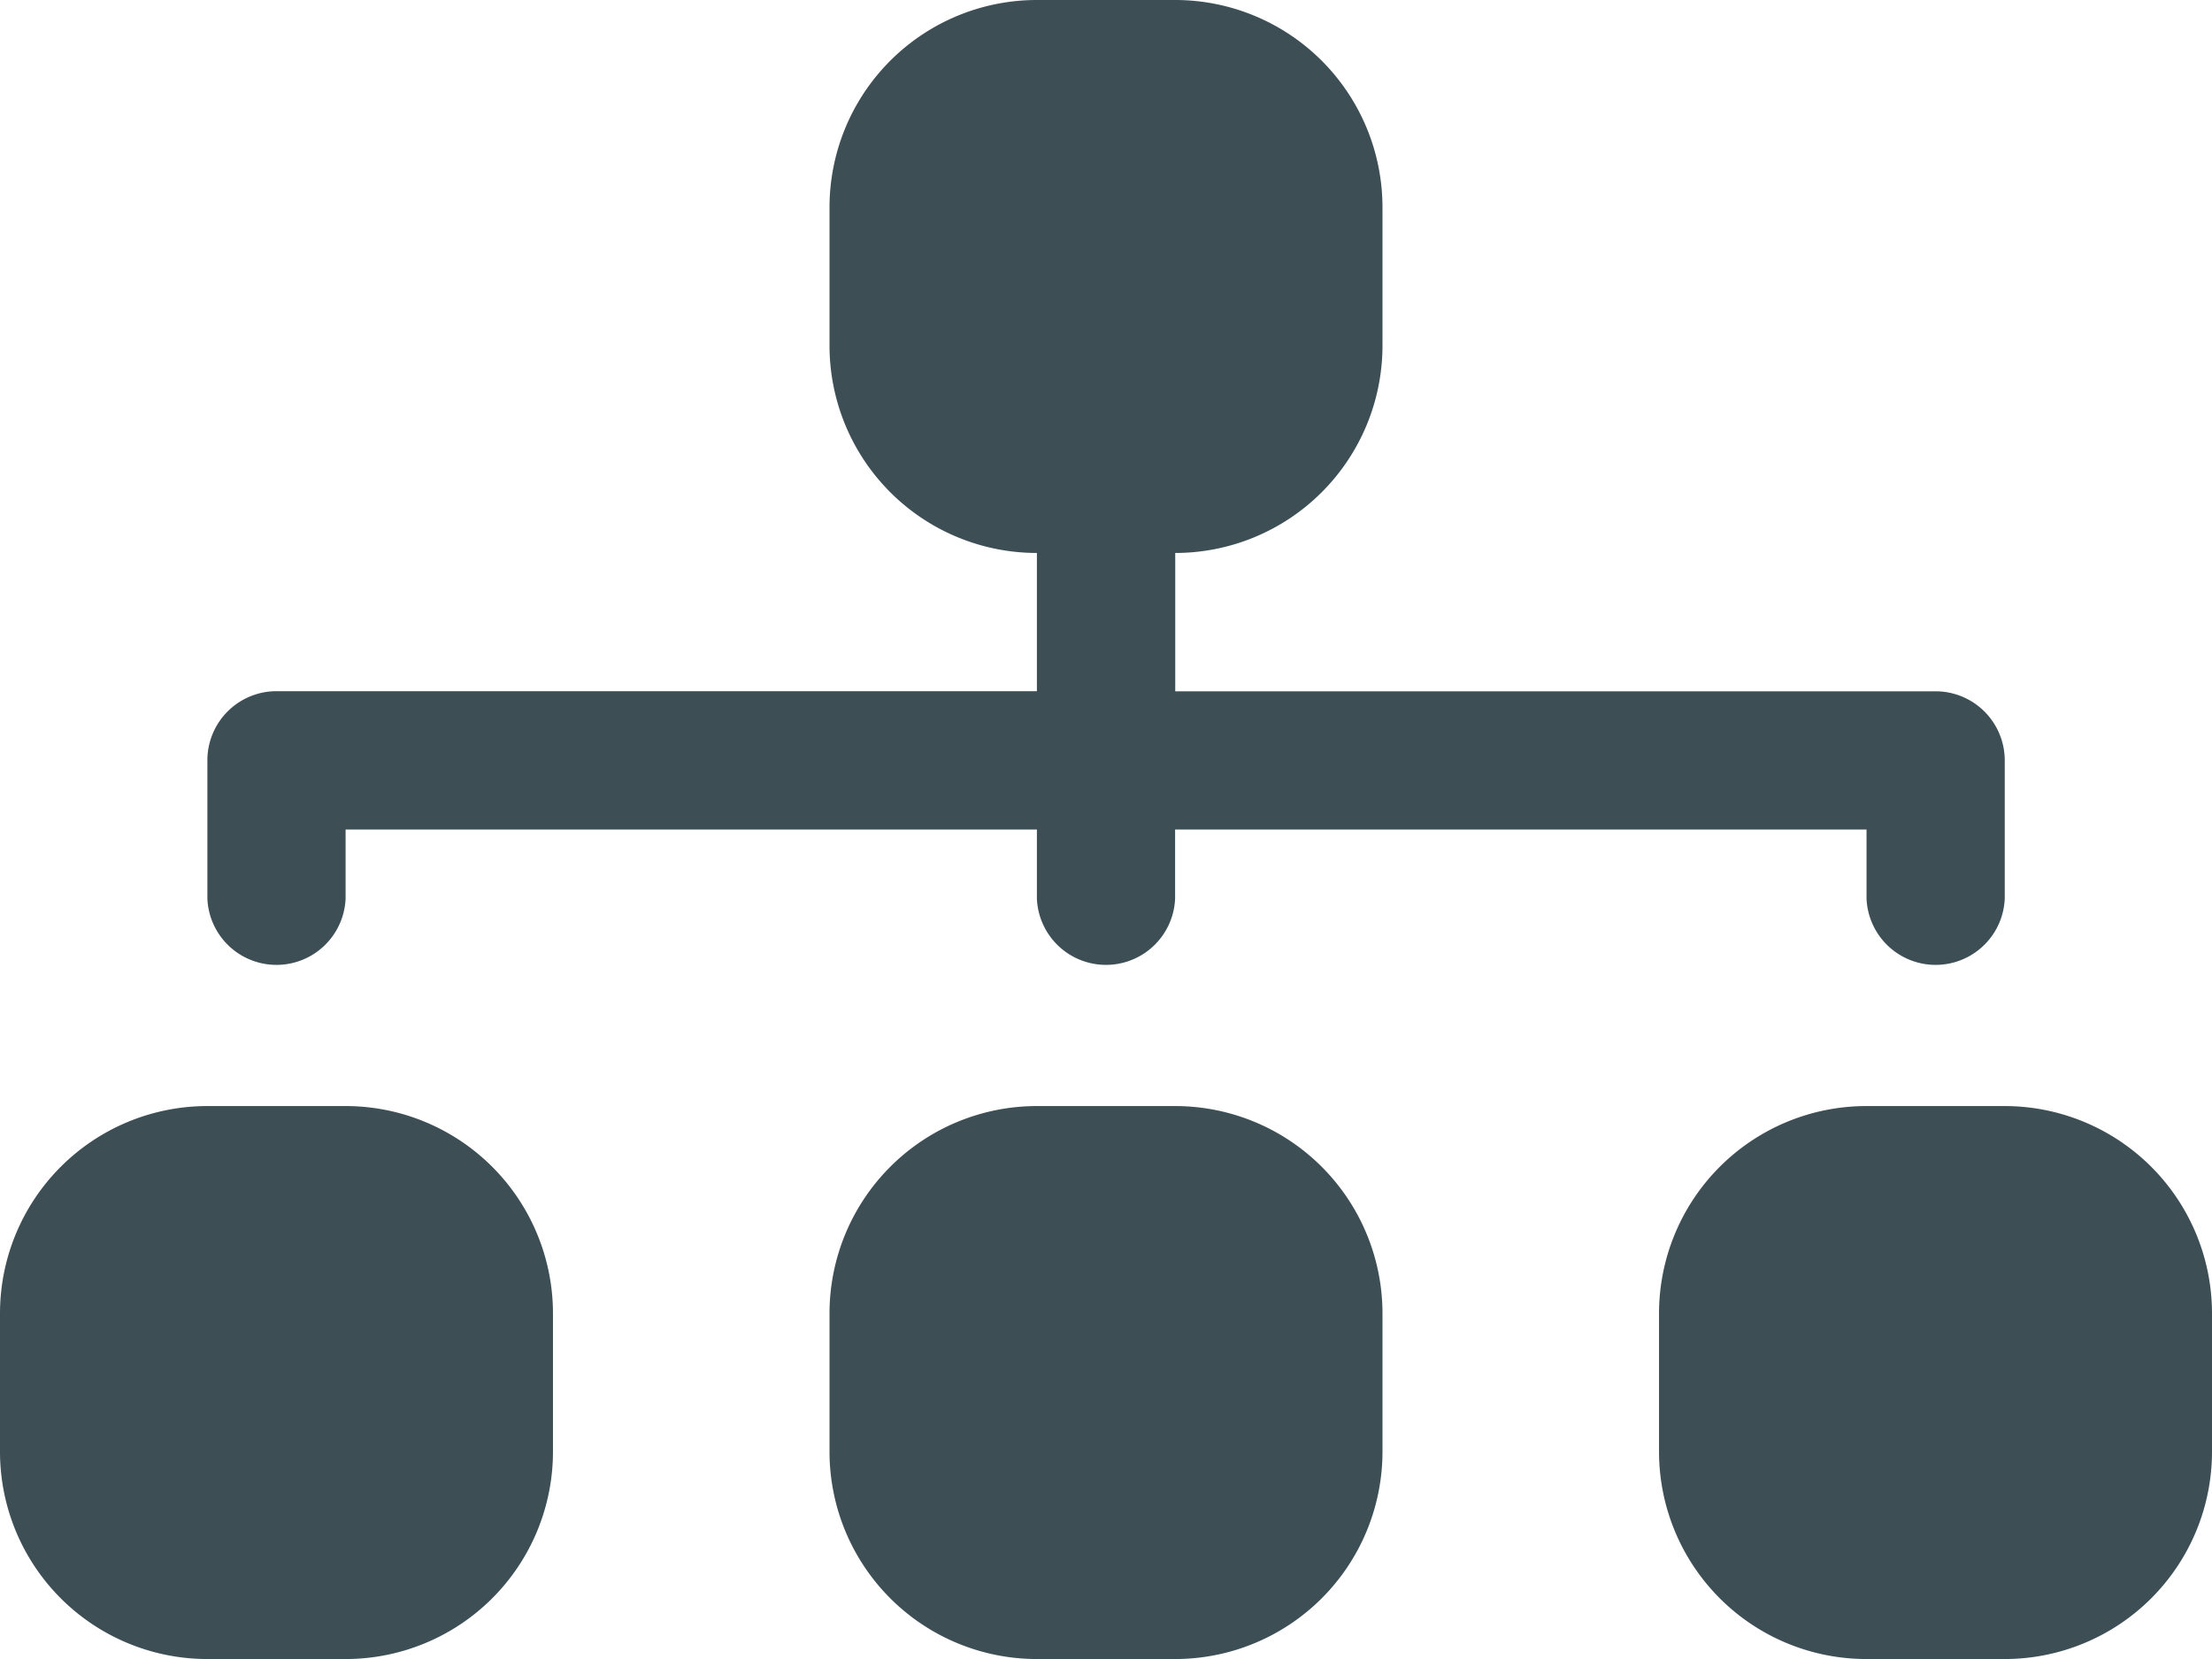
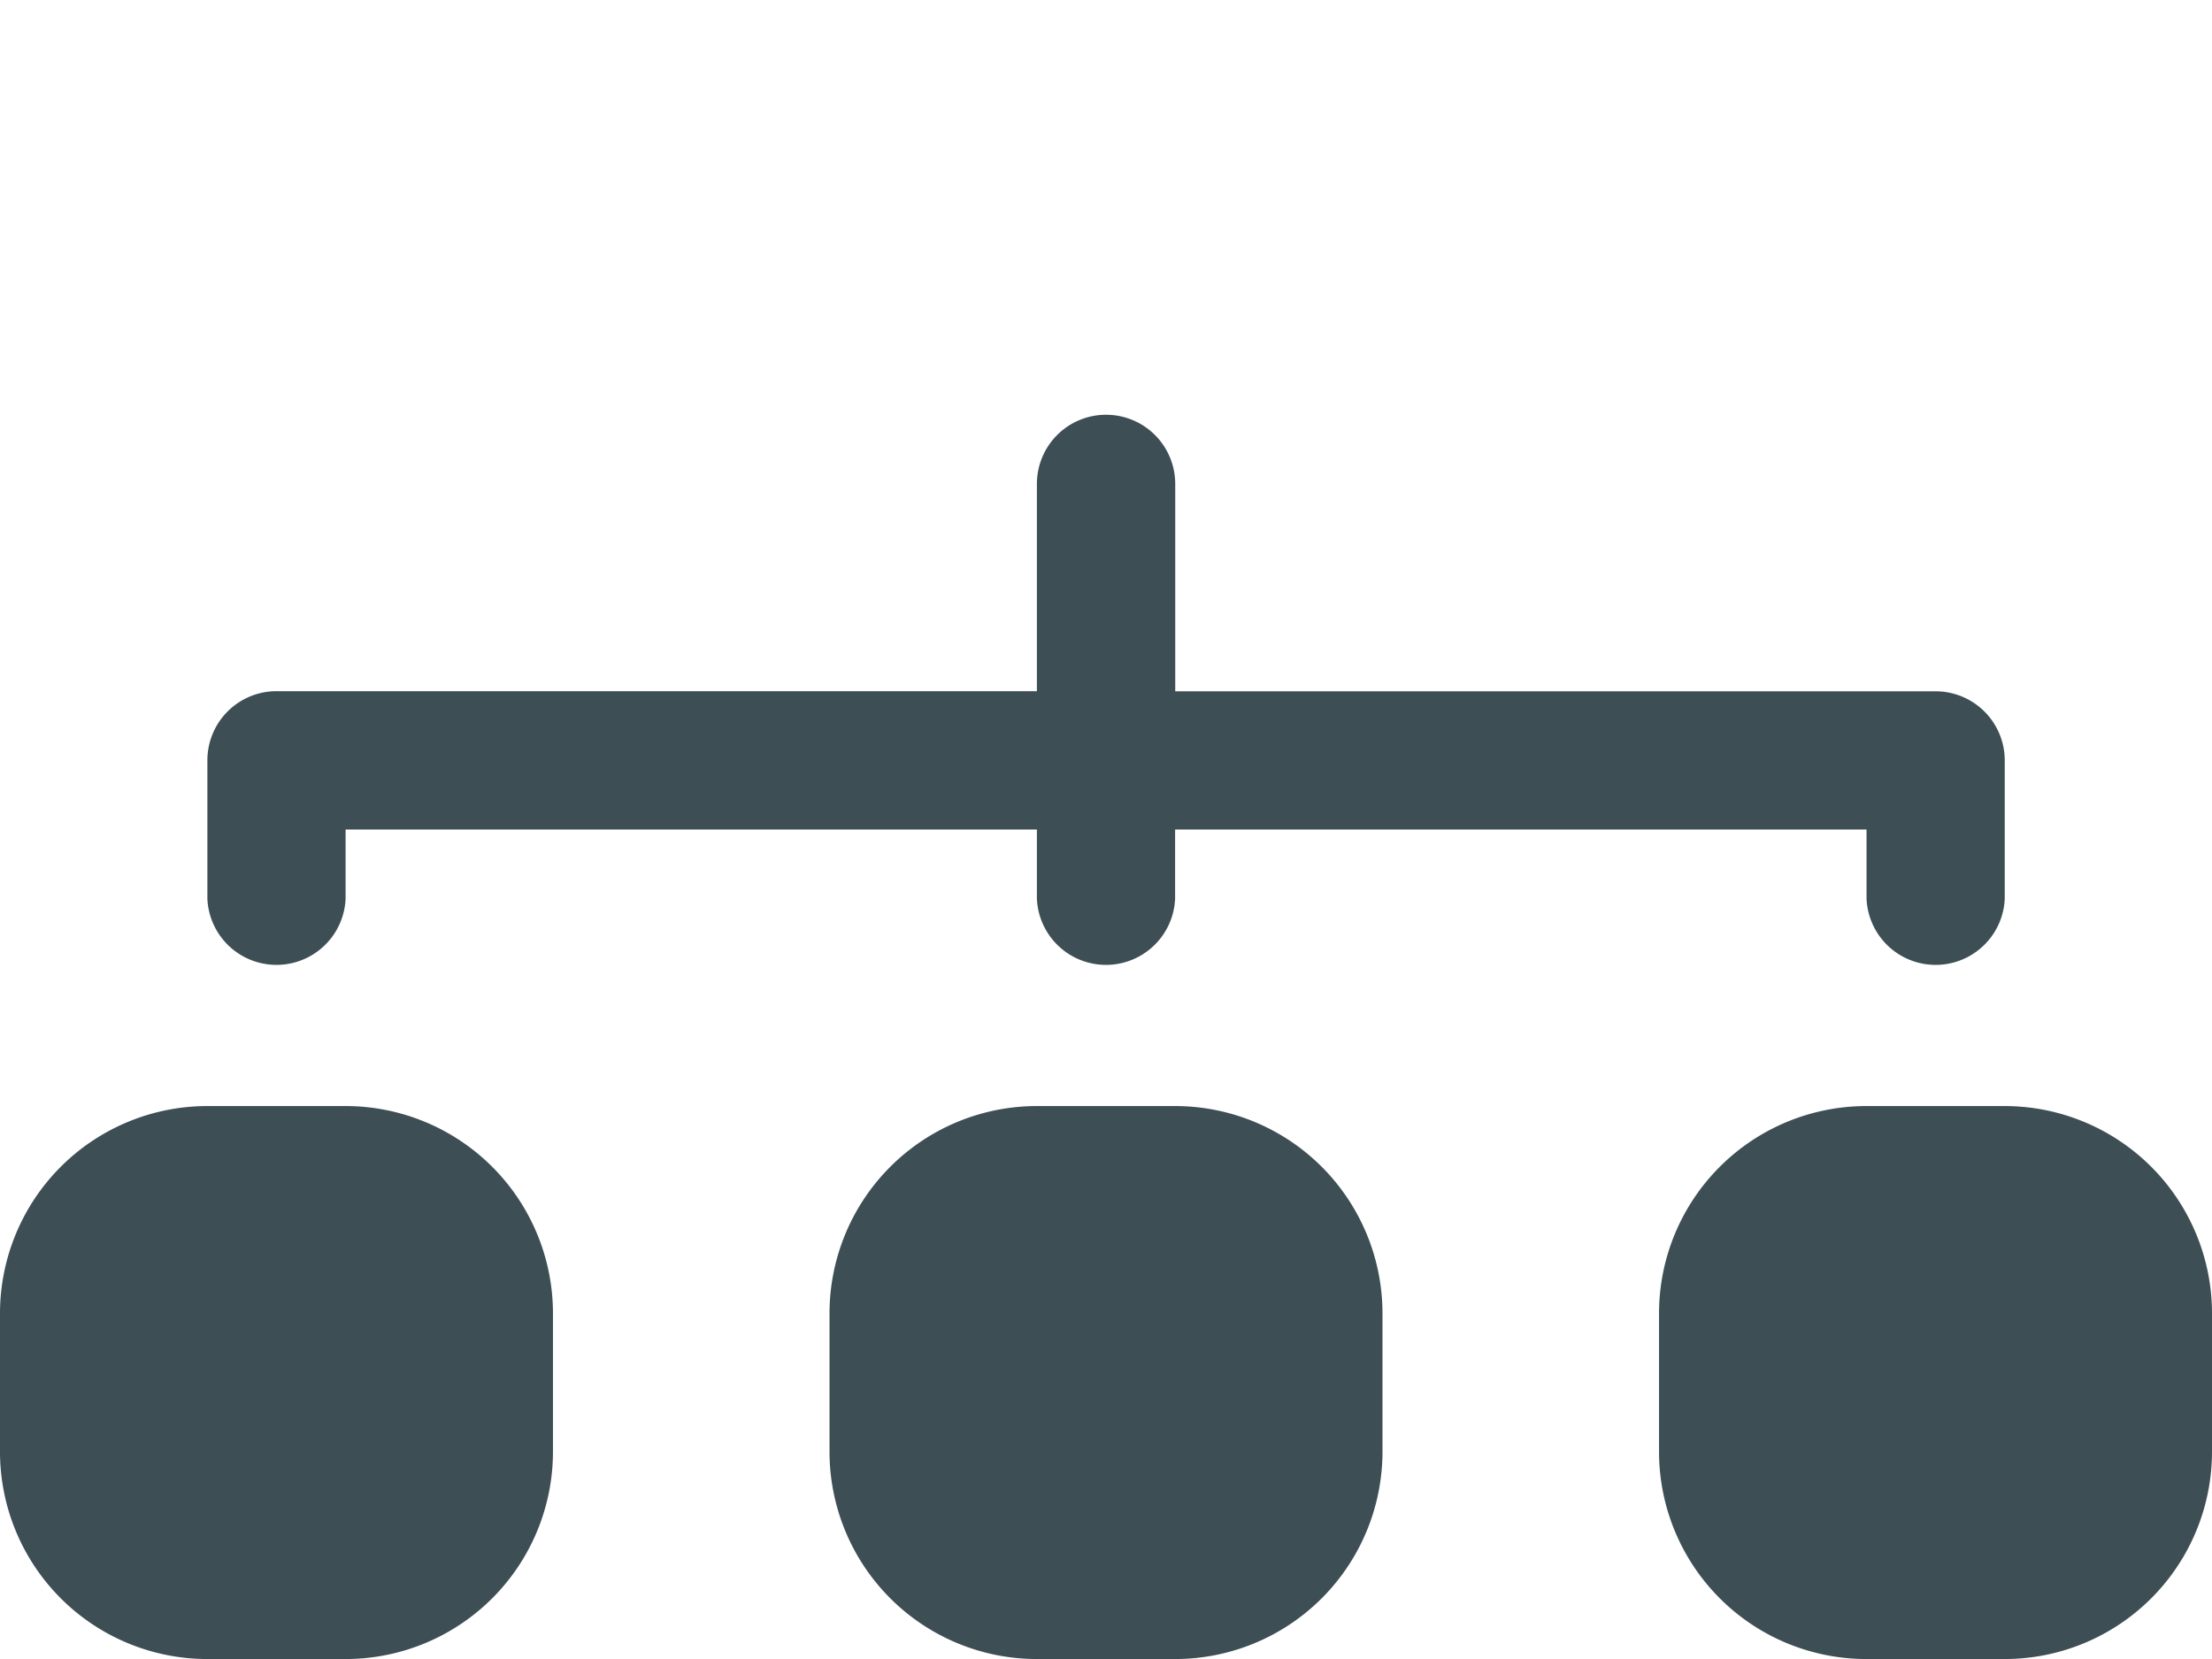
<svg xmlns="http://www.w3.org/2000/svg" width="17.333" height="13" viewBox="0 0 17.333 13">
  <g id="diagram-3-fill" transform="translate(0 -4.5)">
    <path id="Path_2542" data-name="Path 2542" d="M8.667,11.25a.542.542,0,0,1,.542.542v1.625h5.958a.542.542,0,0,1,.542.542v1.083a.542.542,0,0,1-1.083,0V14.5H9.208v.542a.542.542,0,0,1-1.083,0V14.5H2.708v.542a.542.542,0,0,1-1.083,0V13.958a.542.542,0,0,1,.542-.542H8.125V11.792A.542.542,0,0,1,8.667,11.25ZM0,18.292a1.625,1.625,0,0,1,1.625-1.625H2.708a1.625,1.625,0,0,1,1.625,1.625v1.083A1.625,1.625,0,0,1,2.708,21H1.625A1.625,1.625,0,0,1,0,19.375Zm6.5,0a1.625,1.625,0,0,1,1.625-1.625H9.208a1.625,1.625,0,0,1,1.625,1.625v1.083A1.625,1.625,0,0,1,9.208,21H8.125A1.625,1.625,0,0,1,6.5,19.375Zm6.5,0a1.625,1.625,0,0,1,1.625-1.625h1.083a1.625,1.625,0,0,1,1.625,1.625v1.083A1.625,1.625,0,0,1,15.708,21H14.625A1.625,1.625,0,0,1,13,19.375Z" transform="translate(0 -3.5)" fill="#3d4e55" fill-rule="evenodd" />
-     <path id="Path_2543" data-name="Path 2543" d="M13.5,6.125A1.625,1.625,0,0,1,15.125,4.5h1.083a1.625,1.625,0,0,1,1.625,1.625V7.208a1.625,1.625,0,0,1-1.625,1.625H15.125A1.625,1.625,0,0,1,13.5,7.208Z" transform="translate(-7 0)" fill="#3d4e55" fill-rule="evenodd" />
  </g>
</svg>